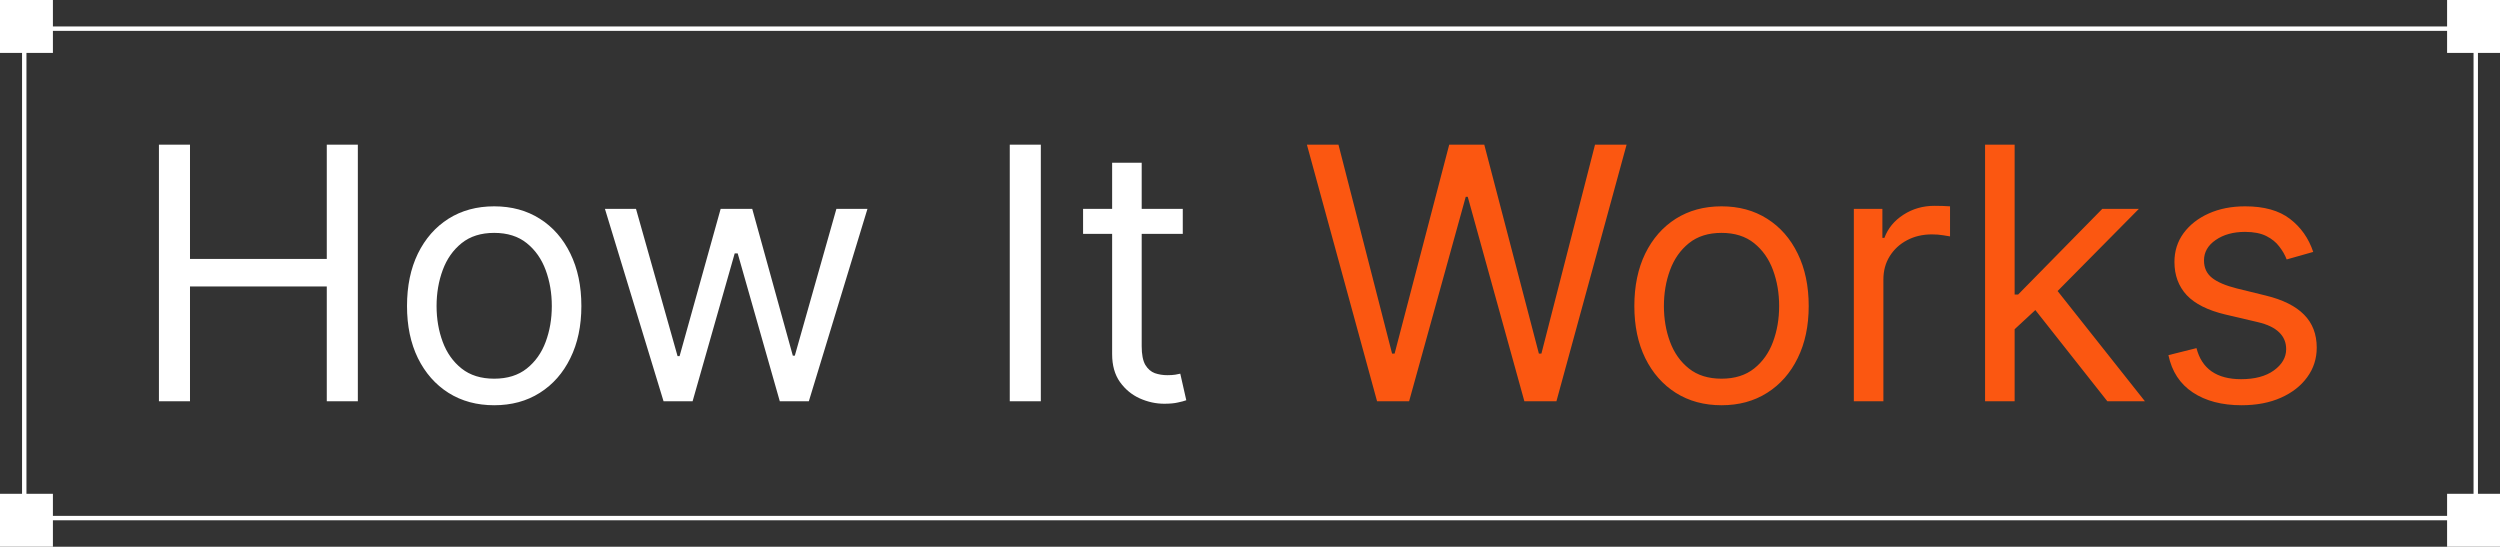
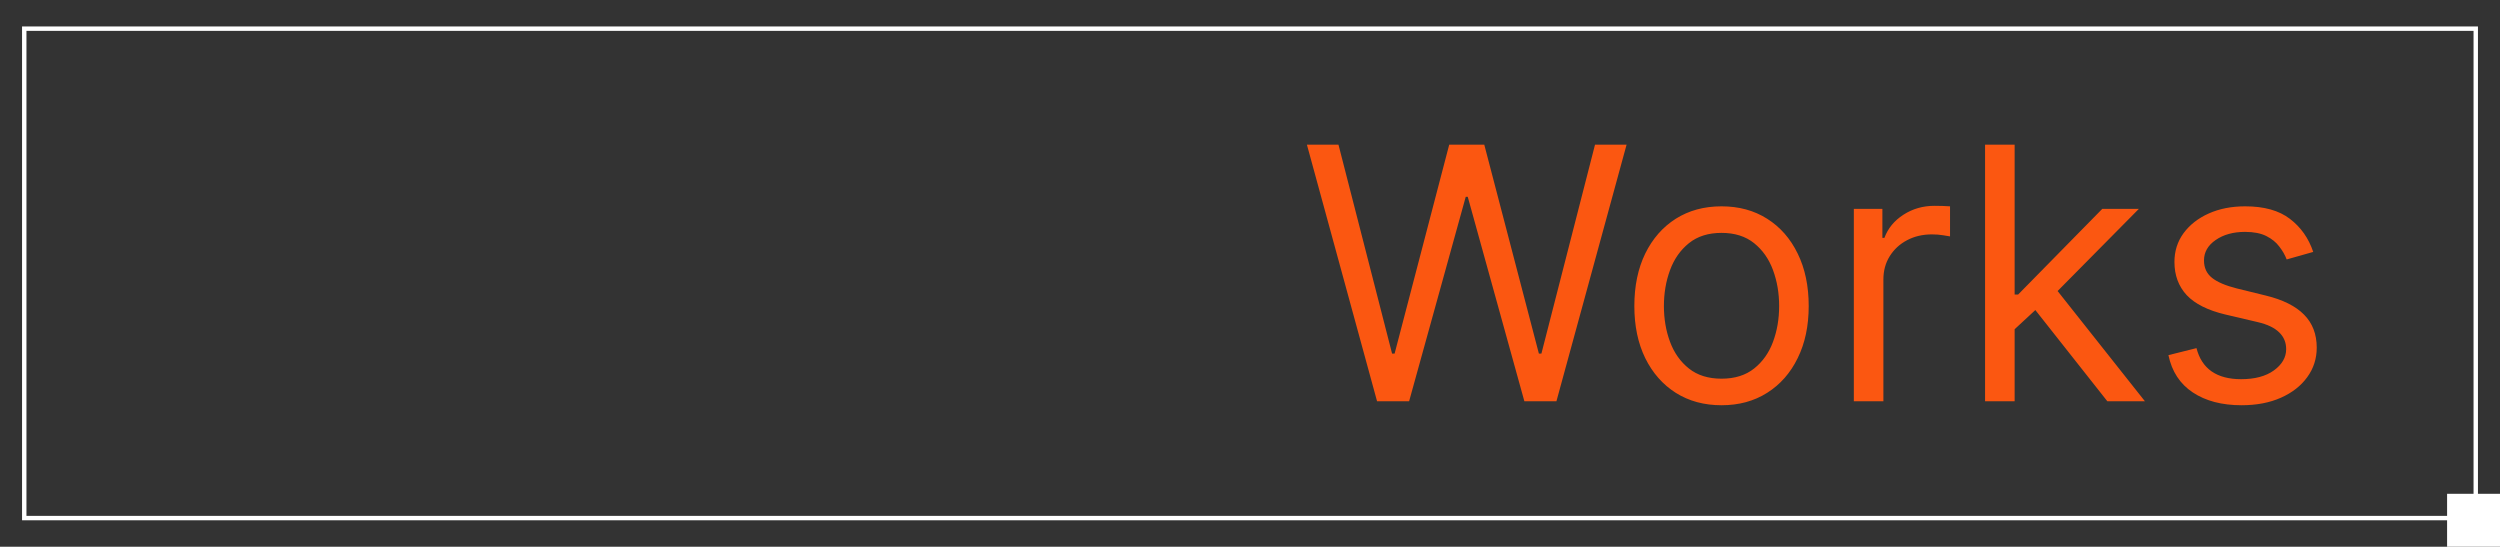
<svg xmlns="http://www.w3.org/2000/svg" width="567" height="124" viewBox="0 0 567 124" fill="none">
  <rect x="0" y="0" width="567" height="124" fill="#333333" stroke="none" />
  <rect x="5.5" y="6.5" width="556" height="111" stroke="white" />
-   <path d="M36.045 91V32.818H43.091V58.727H74.114V32.818H81.159V91H74.114V64.977H43.091V91H36.045ZM112.082 91.909C108.143 91.909 104.687 90.972 101.713 89.097C98.758 87.222 96.448 84.599 94.781 81.227C93.133 77.856 92.31 73.917 92.31 69.409C92.31 64.864 93.133 60.896 94.781 57.506C96.448 54.115 98.758 51.483 101.713 49.608C104.687 47.733 108.143 46.795 112.082 46.795C116.022 46.795 119.469 47.733 122.423 49.608C125.397 51.483 127.707 54.115 129.355 57.506C131.022 60.896 131.855 64.864 131.855 69.409C131.855 73.917 131.022 77.856 129.355 81.227C127.707 84.599 125.397 87.222 122.423 89.097C119.469 90.972 116.022 91.909 112.082 91.909ZM112.082 85.886C115.075 85.886 117.537 85.119 119.469 83.585C121.401 82.051 122.83 80.034 123.759 77.534C124.687 75.034 125.151 72.326 125.151 69.409C125.151 66.492 124.687 63.775 123.759 61.256C122.83 58.737 121.401 56.701 119.469 55.148C117.537 53.595 115.075 52.818 112.082 52.818C109.09 52.818 106.628 53.595 104.696 55.148C102.764 56.701 101.334 58.737 100.406 61.256C99.478 63.775 99.014 66.492 99.014 69.409C99.014 72.326 99.478 75.034 100.406 77.534C101.334 80.034 102.764 82.051 104.696 83.585C106.628 85.119 109.09 85.886 112.082 85.886ZM150.491 91L137.196 47.364H144.241L153.673 80.773H154.128L163.446 47.364H170.605L179.81 80.659H180.264L189.696 47.364H196.741L183.446 91H176.855L167.31 57.477H166.628L157.082 91H150.491ZM236.06 32.818V91H229.014V32.818H236.06ZM268.254 47.364V53.045H245.641V47.364H268.254ZM252.232 36.909H258.936V78.5C258.936 80.394 259.211 81.814 259.76 82.761C260.328 83.689 261.048 84.314 261.919 84.636C262.809 84.939 263.747 85.091 264.732 85.091C265.47 85.091 266.076 85.053 266.55 84.977C267.023 84.883 267.402 84.807 267.686 84.75L269.05 90.773C268.595 90.943 267.961 91.114 267.146 91.284C266.332 91.474 265.3 91.568 264.05 91.568C262.156 91.568 260.3 91.161 258.482 90.347C256.682 89.532 255.186 88.292 253.993 86.625C252.819 84.958 252.232 82.856 252.232 80.318V36.909Z" fill="white" />
  <path d="M312.317 91L296.408 32.818H303.567L315.726 80.204H316.294L328.68 32.818H336.635L349.021 80.204H349.589L361.749 32.818H368.908L352.999 91H345.726L332.885 44.636H332.43L319.589 91H312.317ZM390.442 91.909C386.502 91.909 383.046 90.972 380.072 89.097C377.118 87.222 374.807 84.599 373.141 81.227C371.493 77.856 370.669 73.917 370.669 69.409C370.669 64.864 371.493 60.896 373.141 57.506C374.807 54.115 377.118 51.483 380.072 49.608C383.046 47.733 386.502 46.795 390.442 46.795C394.381 46.795 397.828 47.733 400.783 49.608C403.756 51.483 406.067 54.115 407.714 57.506C409.381 60.896 410.214 64.864 410.214 69.409C410.214 73.917 409.381 77.856 407.714 81.227C406.067 84.599 403.756 87.222 400.783 89.097C397.828 90.972 394.381 91.909 390.442 91.909ZM390.442 85.886C393.434 85.886 395.896 85.119 397.828 83.585C399.76 82.051 401.19 80.034 402.118 77.534C403.046 75.034 403.51 72.326 403.51 69.409C403.51 66.492 403.046 63.775 402.118 61.256C401.19 58.737 399.76 56.701 397.828 55.148C395.896 53.595 393.434 52.818 390.442 52.818C387.449 52.818 384.987 53.595 383.055 55.148C381.124 56.701 379.694 58.737 378.766 61.256C377.838 63.775 377.374 66.492 377.374 69.409C377.374 72.326 377.838 75.034 378.766 77.534C379.694 80.034 381.124 82.051 383.055 83.585C384.987 85.119 387.449 85.886 390.442 85.886ZM420.449 91V47.364H426.926V53.955H427.381C428.176 51.795 429.616 50.044 431.699 48.699C433.782 47.354 436.131 46.682 438.744 46.682C439.237 46.682 439.852 46.691 440.591 46.71C441.33 46.729 441.888 46.758 442.267 46.795V53.614C442.04 53.557 441.519 53.472 440.705 53.358C439.909 53.225 439.066 53.159 438.176 53.159C436.055 53.159 434.161 53.604 432.494 54.494C430.847 55.365 429.54 56.578 428.574 58.131C427.627 59.665 427.153 61.417 427.153 63.386V91H420.449ZM456.464 75.091L456.351 66.796H457.714L476.805 47.364H485.101L464.76 67.932H464.192L456.464 75.091ZM450.214 91V32.818H456.919V91H450.214ZM477.942 91L460.896 69.409L465.669 64.75L486.464 91H477.942ZM524.639 57.136L518.616 58.841C518.238 57.837 517.679 56.862 516.94 55.915C516.221 54.949 515.236 54.153 513.986 53.528C512.736 52.903 511.135 52.591 509.185 52.591C506.514 52.591 504.289 53.206 502.509 54.438C500.747 55.65 499.866 57.193 499.866 59.068C499.866 60.735 500.473 62.051 501.685 63.017C502.897 63.983 504.791 64.788 507.366 65.432L513.844 67.023C517.745 67.97 520.652 69.419 522.565 71.369C524.478 73.301 525.435 75.792 525.435 78.841C525.435 81.341 524.715 83.576 523.276 85.546C521.855 87.515 519.866 89.068 517.31 90.204C514.753 91.341 511.779 91.909 508.389 91.909C503.938 91.909 500.255 90.943 497.338 89.011C494.421 87.079 492.575 84.258 491.798 80.546L498.162 78.954C498.768 81.303 499.914 83.064 501.599 84.239C503.304 85.413 505.529 86 508.276 86C511.401 86 513.882 85.337 515.719 84.011C517.575 82.667 518.503 81.057 518.503 79.182C518.503 77.667 517.973 76.398 516.912 75.375C515.851 74.333 514.223 73.557 512.026 73.046L504.753 71.341C500.757 70.394 497.821 68.926 495.946 66.938C494.09 64.93 493.162 62.42 493.162 59.409C493.162 56.947 493.853 54.769 495.236 52.875C496.637 50.981 498.541 49.494 500.946 48.415C503.37 47.335 506.116 46.795 509.185 46.795C513.503 46.795 516.893 47.742 519.355 49.636C521.836 51.53 523.598 54.03 524.639 57.136Z" fill="#FB5711" />
-   <rect width="12" height="12" fill="white" />
-   <rect y="112" width="12" height="12" fill="white" />
  <rect x="555" y="112" width="12" height="12" fill="white" />
-   <rect x="555" width="12" height="12" fill="white" />
</svg>